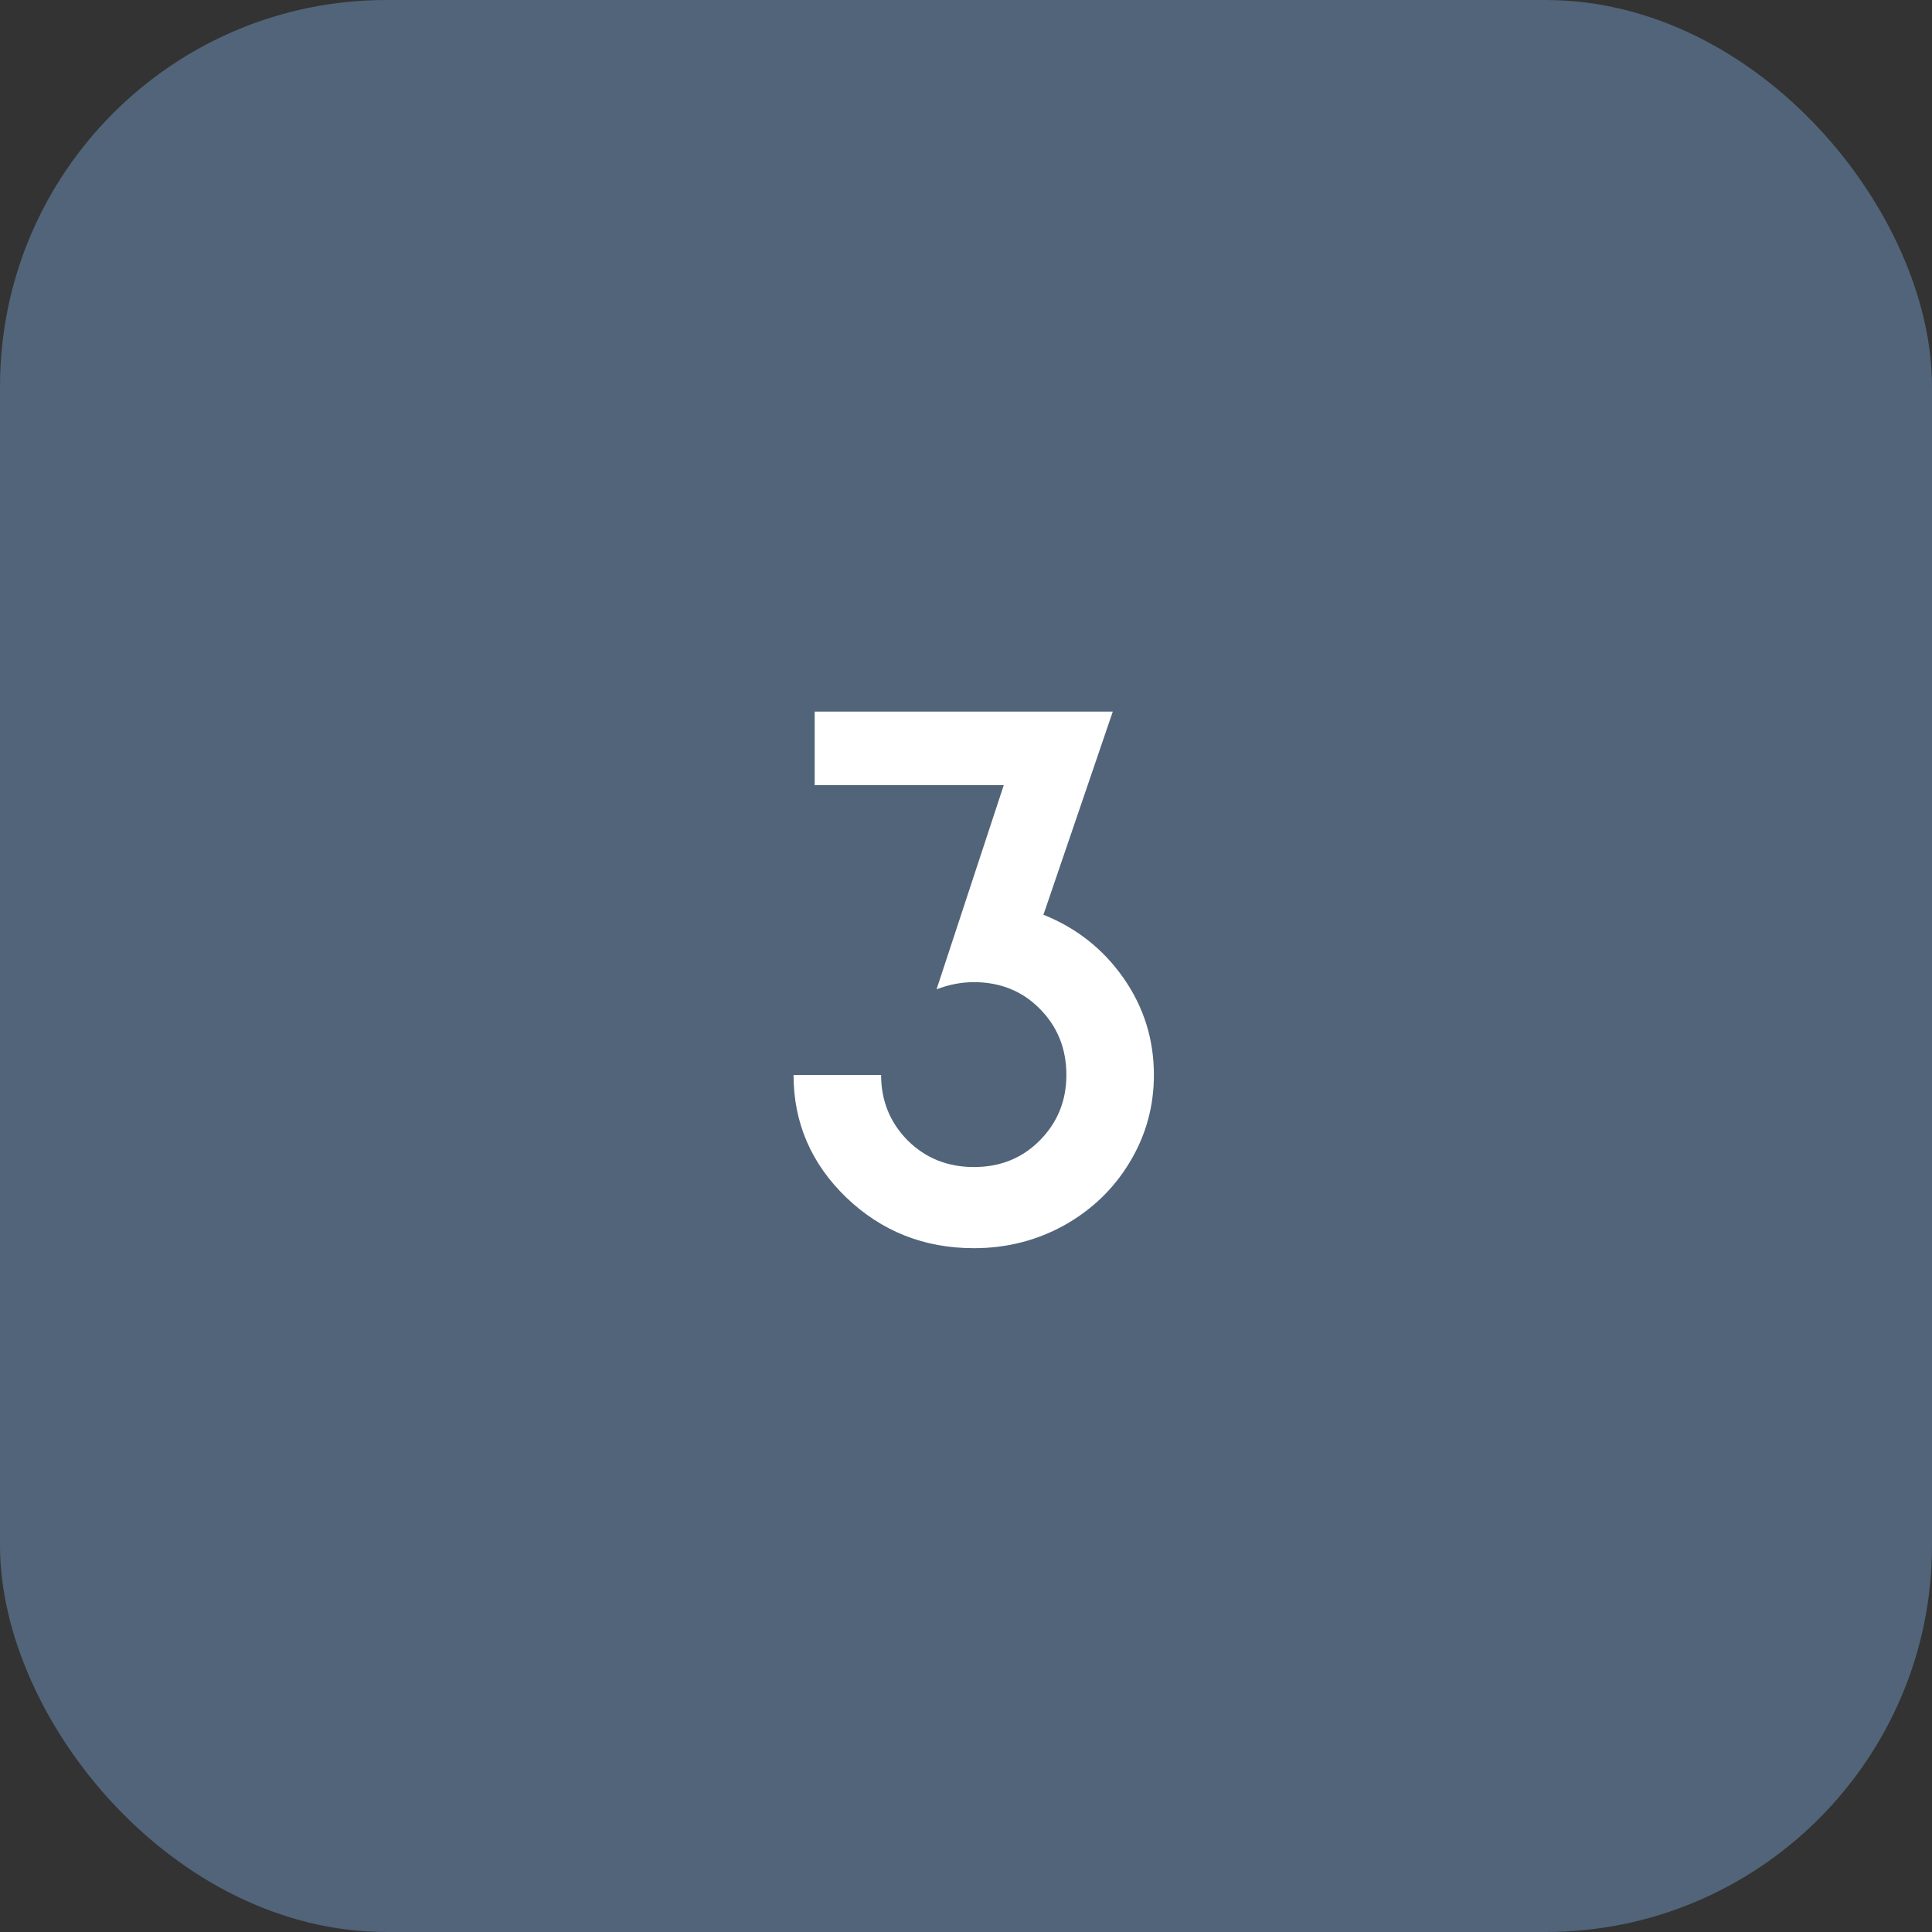
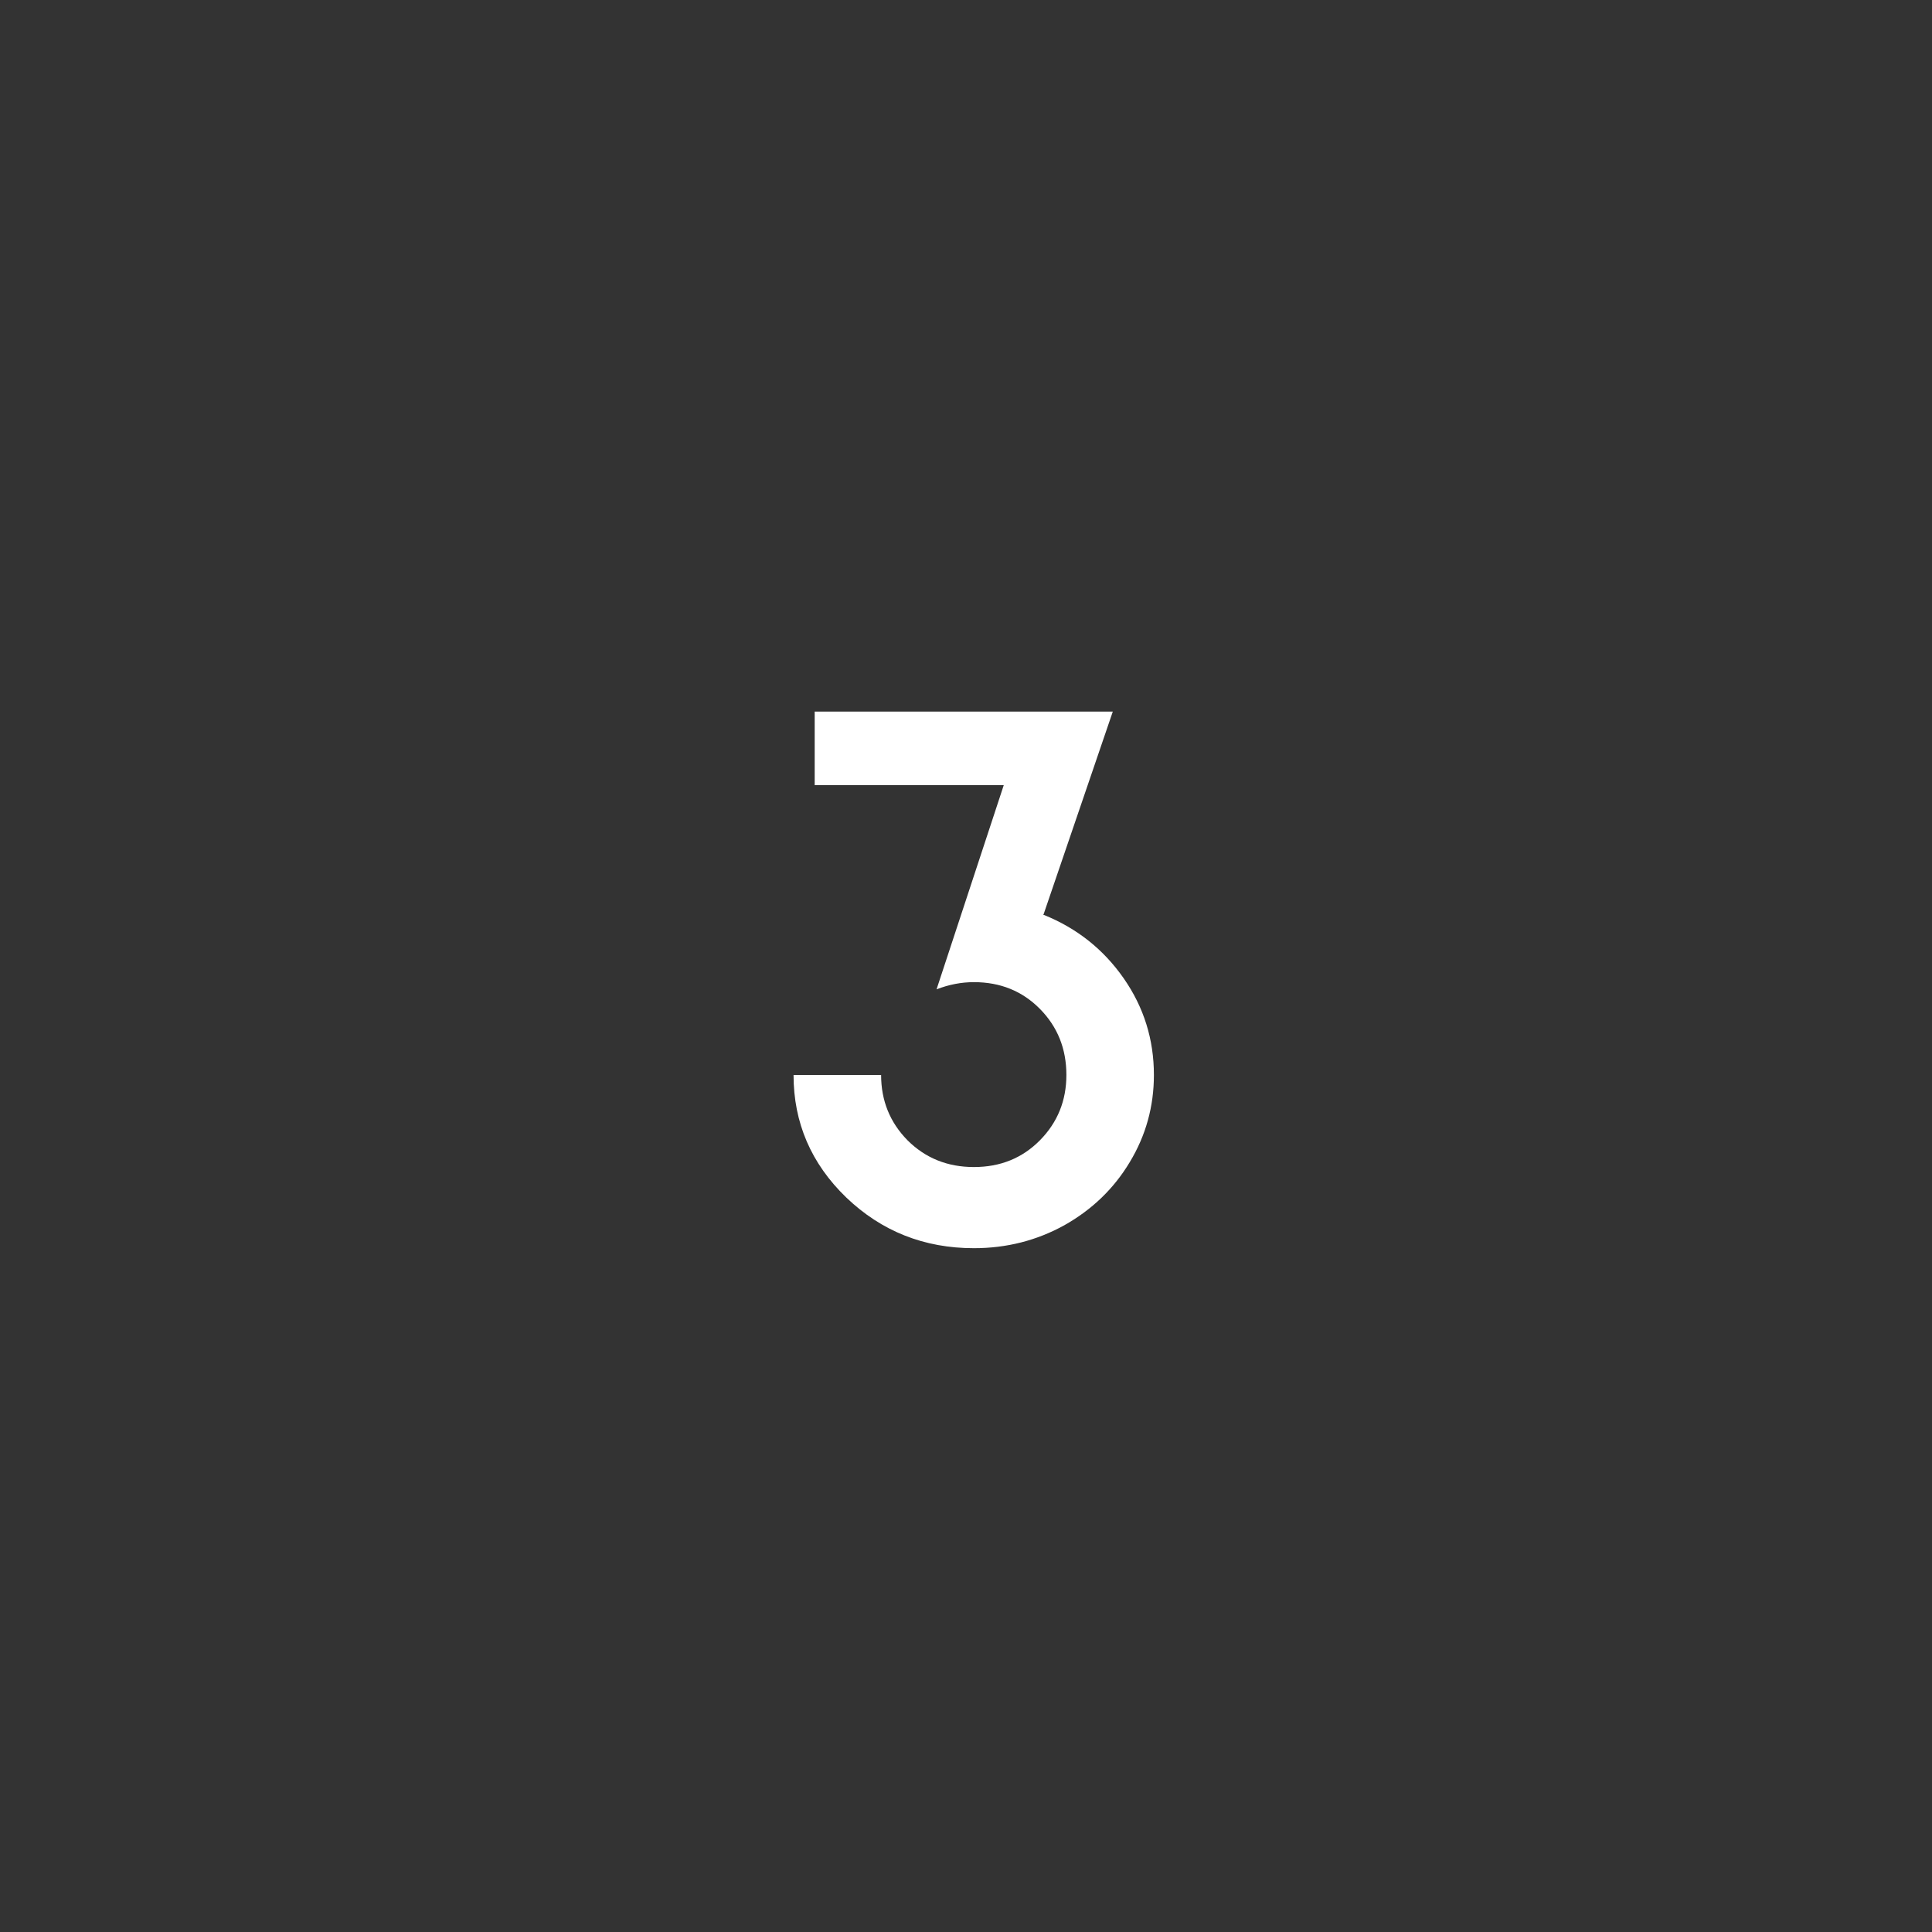
<svg xmlns="http://www.w3.org/2000/svg" width="50" height="50" viewBox="0 0 50 50" fill="none">
  <rect x="0" y="0" width="50" height="50" fill="#333333" stroke="none" />
-   <rect width="50" height="50" rx="10" fill="#516479" />
  <path d="M25.205 32.303C23.916 32.303 22.816 31.866 21.904 30.994C20.993 30.115 20.537 29.057 20.537 27.82H22.803C22.803 28.484 23.031 29.047 23.486 29.51C23.949 29.972 24.521 30.203 25.205 30.203C25.889 30.203 26.458 29.972 26.914 29.51C27.37 29.047 27.598 28.484 27.598 27.82C27.598 27.143 27.37 26.574 26.914 26.111C26.458 25.649 25.889 25.418 25.205 25.418C24.88 25.418 24.557 25.48 24.238 25.604L25.977 20.32H21.084V18.416H28.799L27.002 23.68H27.021C27.874 24.025 28.561 24.572 29.082 25.32C29.603 26.069 29.863 26.902 29.863 27.82C29.863 28.634 29.655 29.386 29.238 30.076C28.828 30.76 28.265 31.303 27.549 31.707C26.833 32.104 26.051 32.303 25.205 32.303Z" fill="white" />
</svg>